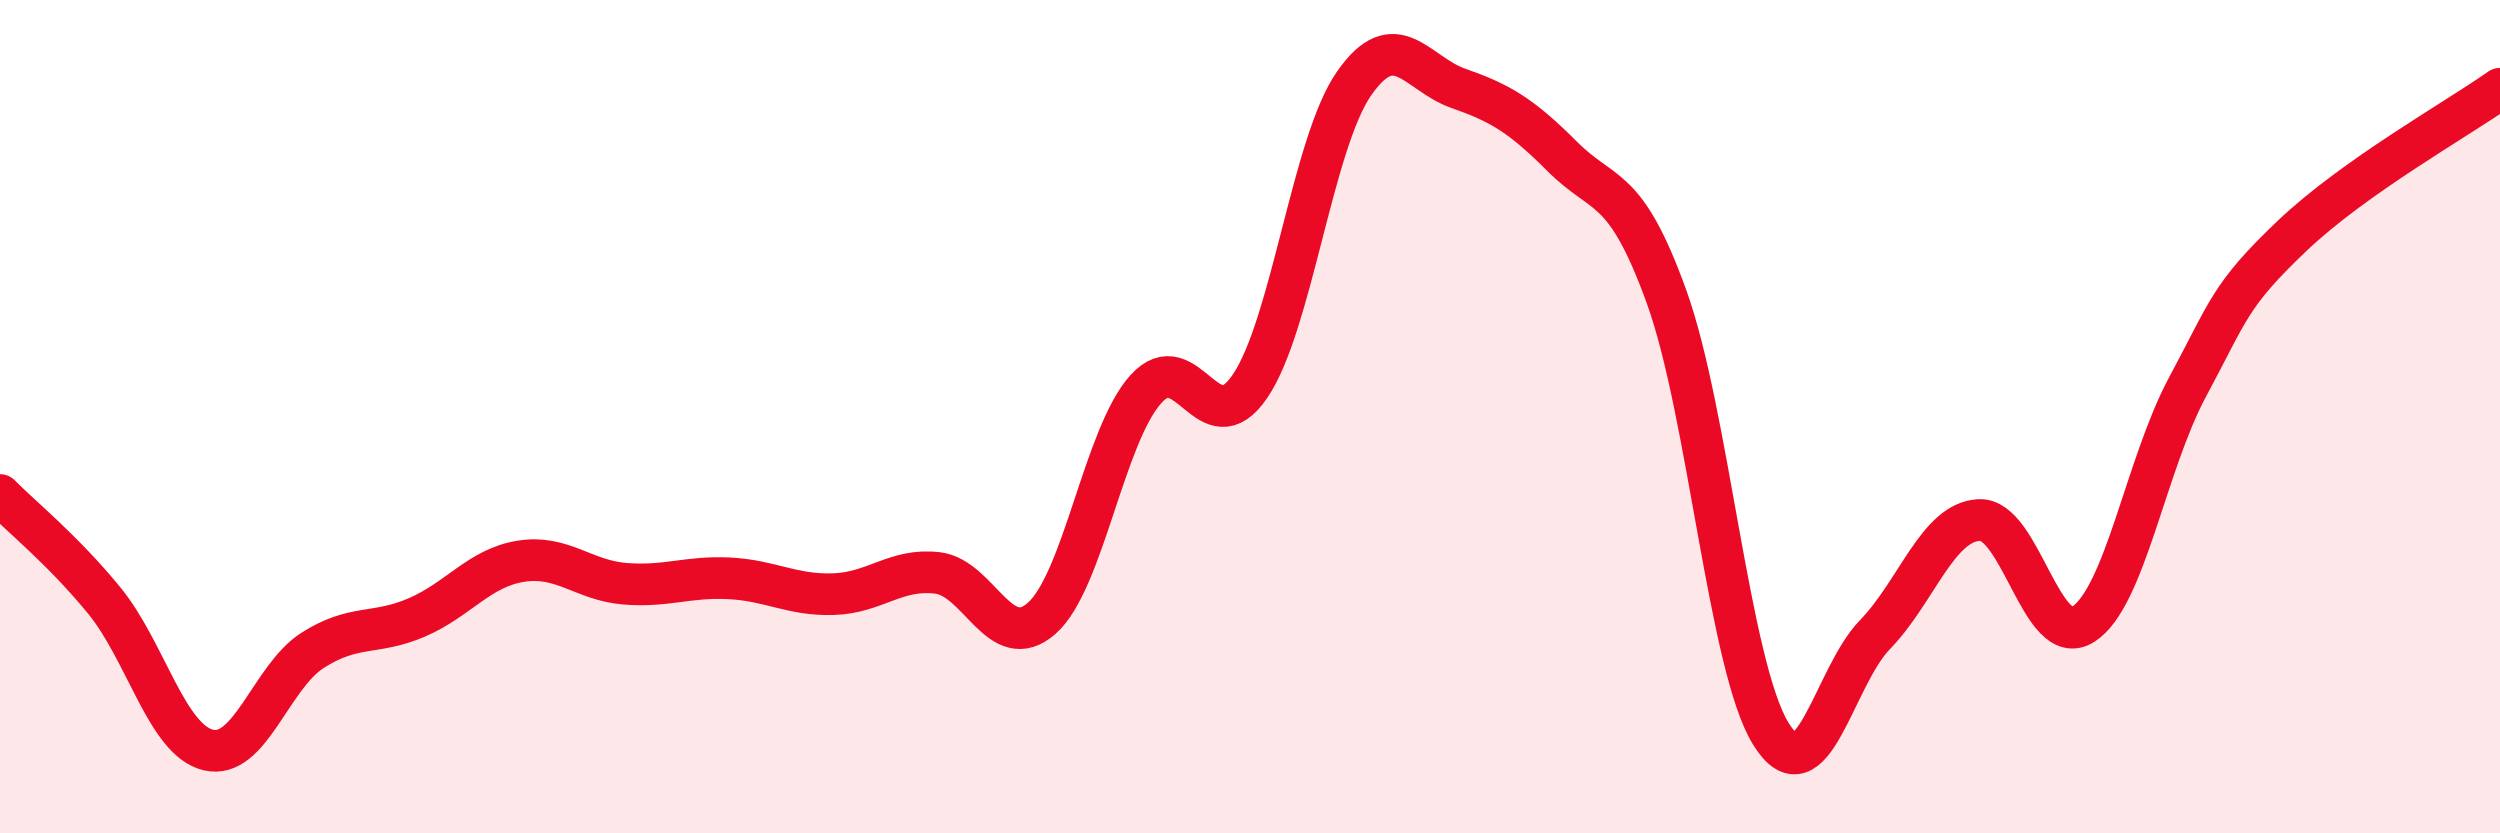
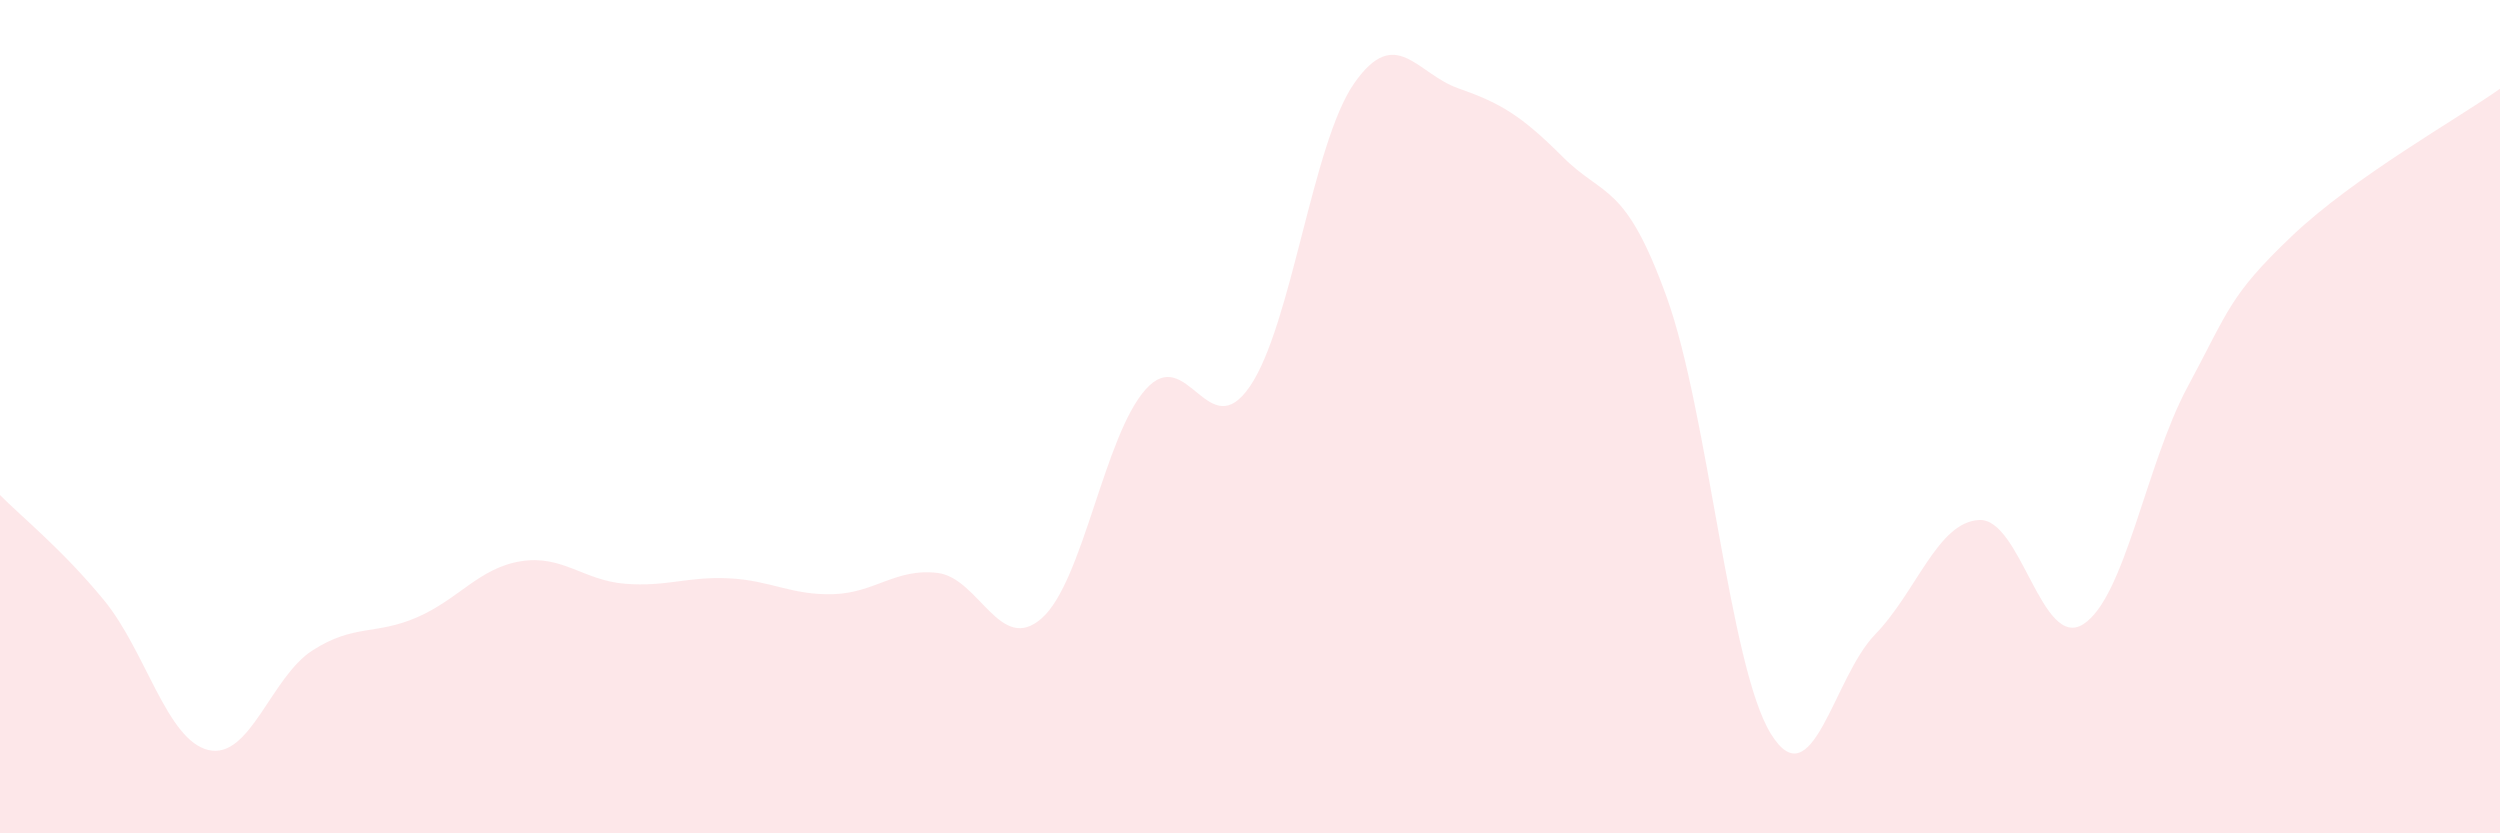
<svg xmlns="http://www.w3.org/2000/svg" width="60" height="20" viewBox="0 0 60 20">
  <path d="M 0,11.88 C 0.5,12.39 1.5,13.19 2.5,14.41 C 3.5,15.63 4,17.76 5,18 C 6,18.24 6.5,16.25 7.5,15.61 C 8.5,14.97 9,15.25 10,14.82 C 11,14.39 11.5,13.63 12.5,13.47 C 13.5,13.31 14,13.93 15,14.01 C 16,14.09 16.5,13.83 17.5,13.88 C 18.5,13.93 19,14.29 20,14.26 C 21,14.23 21.5,13.63 22.5,13.75 C 23.5,13.87 24,15.72 25,14.84 C 26,13.96 26.5,10.45 27.5,9.34 C 28.5,8.23 29,10.74 30,9.27 C 31,7.8 31.5,3.43 32.5,2 C 33.5,0.57 34,1.77 35,2.12 C 36,2.47 36.5,2.76 37.5,3.76 C 38.5,4.76 39,4.36 40,7.13 C 41,9.9 41.5,15.99 42.5,17.61 C 43.5,19.23 44,16.26 45,15.23 C 46,14.2 46.5,12.53 47.5,12.48 C 48.5,12.43 49,15.62 50,14.98 C 51,14.34 51.5,11.15 52.5,9.29 C 53.5,7.43 53.5,7.1 55,5.67 C 56.5,4.24 59,2.84 60,2.13L60 20L0 20Z" fill="#EB0A25" opacity="0.1" stroke-linecap="round" stroke-linejoin="round" />
-   <path d="M 0,11.88 C 0.5,12.39 1.5,13.19 2.5,14.41 C 3.5,15.63 4,17.76 5,18 C 6,18.24 6.5,16.25 7.5,15.61 C 8.5,14.97 9,15.25 10,14.82 C 11,14.39 11.5,13.63 12.5,13.47 C 13.5,13.31 14,13.93 15,14.01 C 16,14.09 16.5,13.83 17.5,13.88 C 18.5,13.93 19,14.29 20,14.26 C 21,14.23 21.5,13.63 22.5,13.75 C 23.5,13.87 24,15.72 25,14.84 C 26,13.96 26.5,10.45 27.5,9.34 C 28.5,8.23 29,10.74 30,9.27 C 31,7.8 31.5,3.43 32.5,2 C 33.5,0.57 34,1.77 35,2.12 C 36,2.47 36.5,2.76 37.5,3.76 C 38.5,4.76 39,4.36 40,7.13 C 41,9.9 41.5,15.99 42.5,17.61 C 43.5,19.23 44,16.26 45,15.23 C 46,14.2 46.5,12.53 47.5,12.48 C 48.5,12.43 49,15.62 50,14.98 C 51,14.34 51.5,11.15 52.5,9.29 C 53.5,7.43 53.5,7.1 55,5.67 C 56.5,4.24 59,2.84 60,2.13" stroke="#EB0A25" stroke-width="1" fill="none" stroke-linecap="round" stroke-linejoin="round" />
</svg>